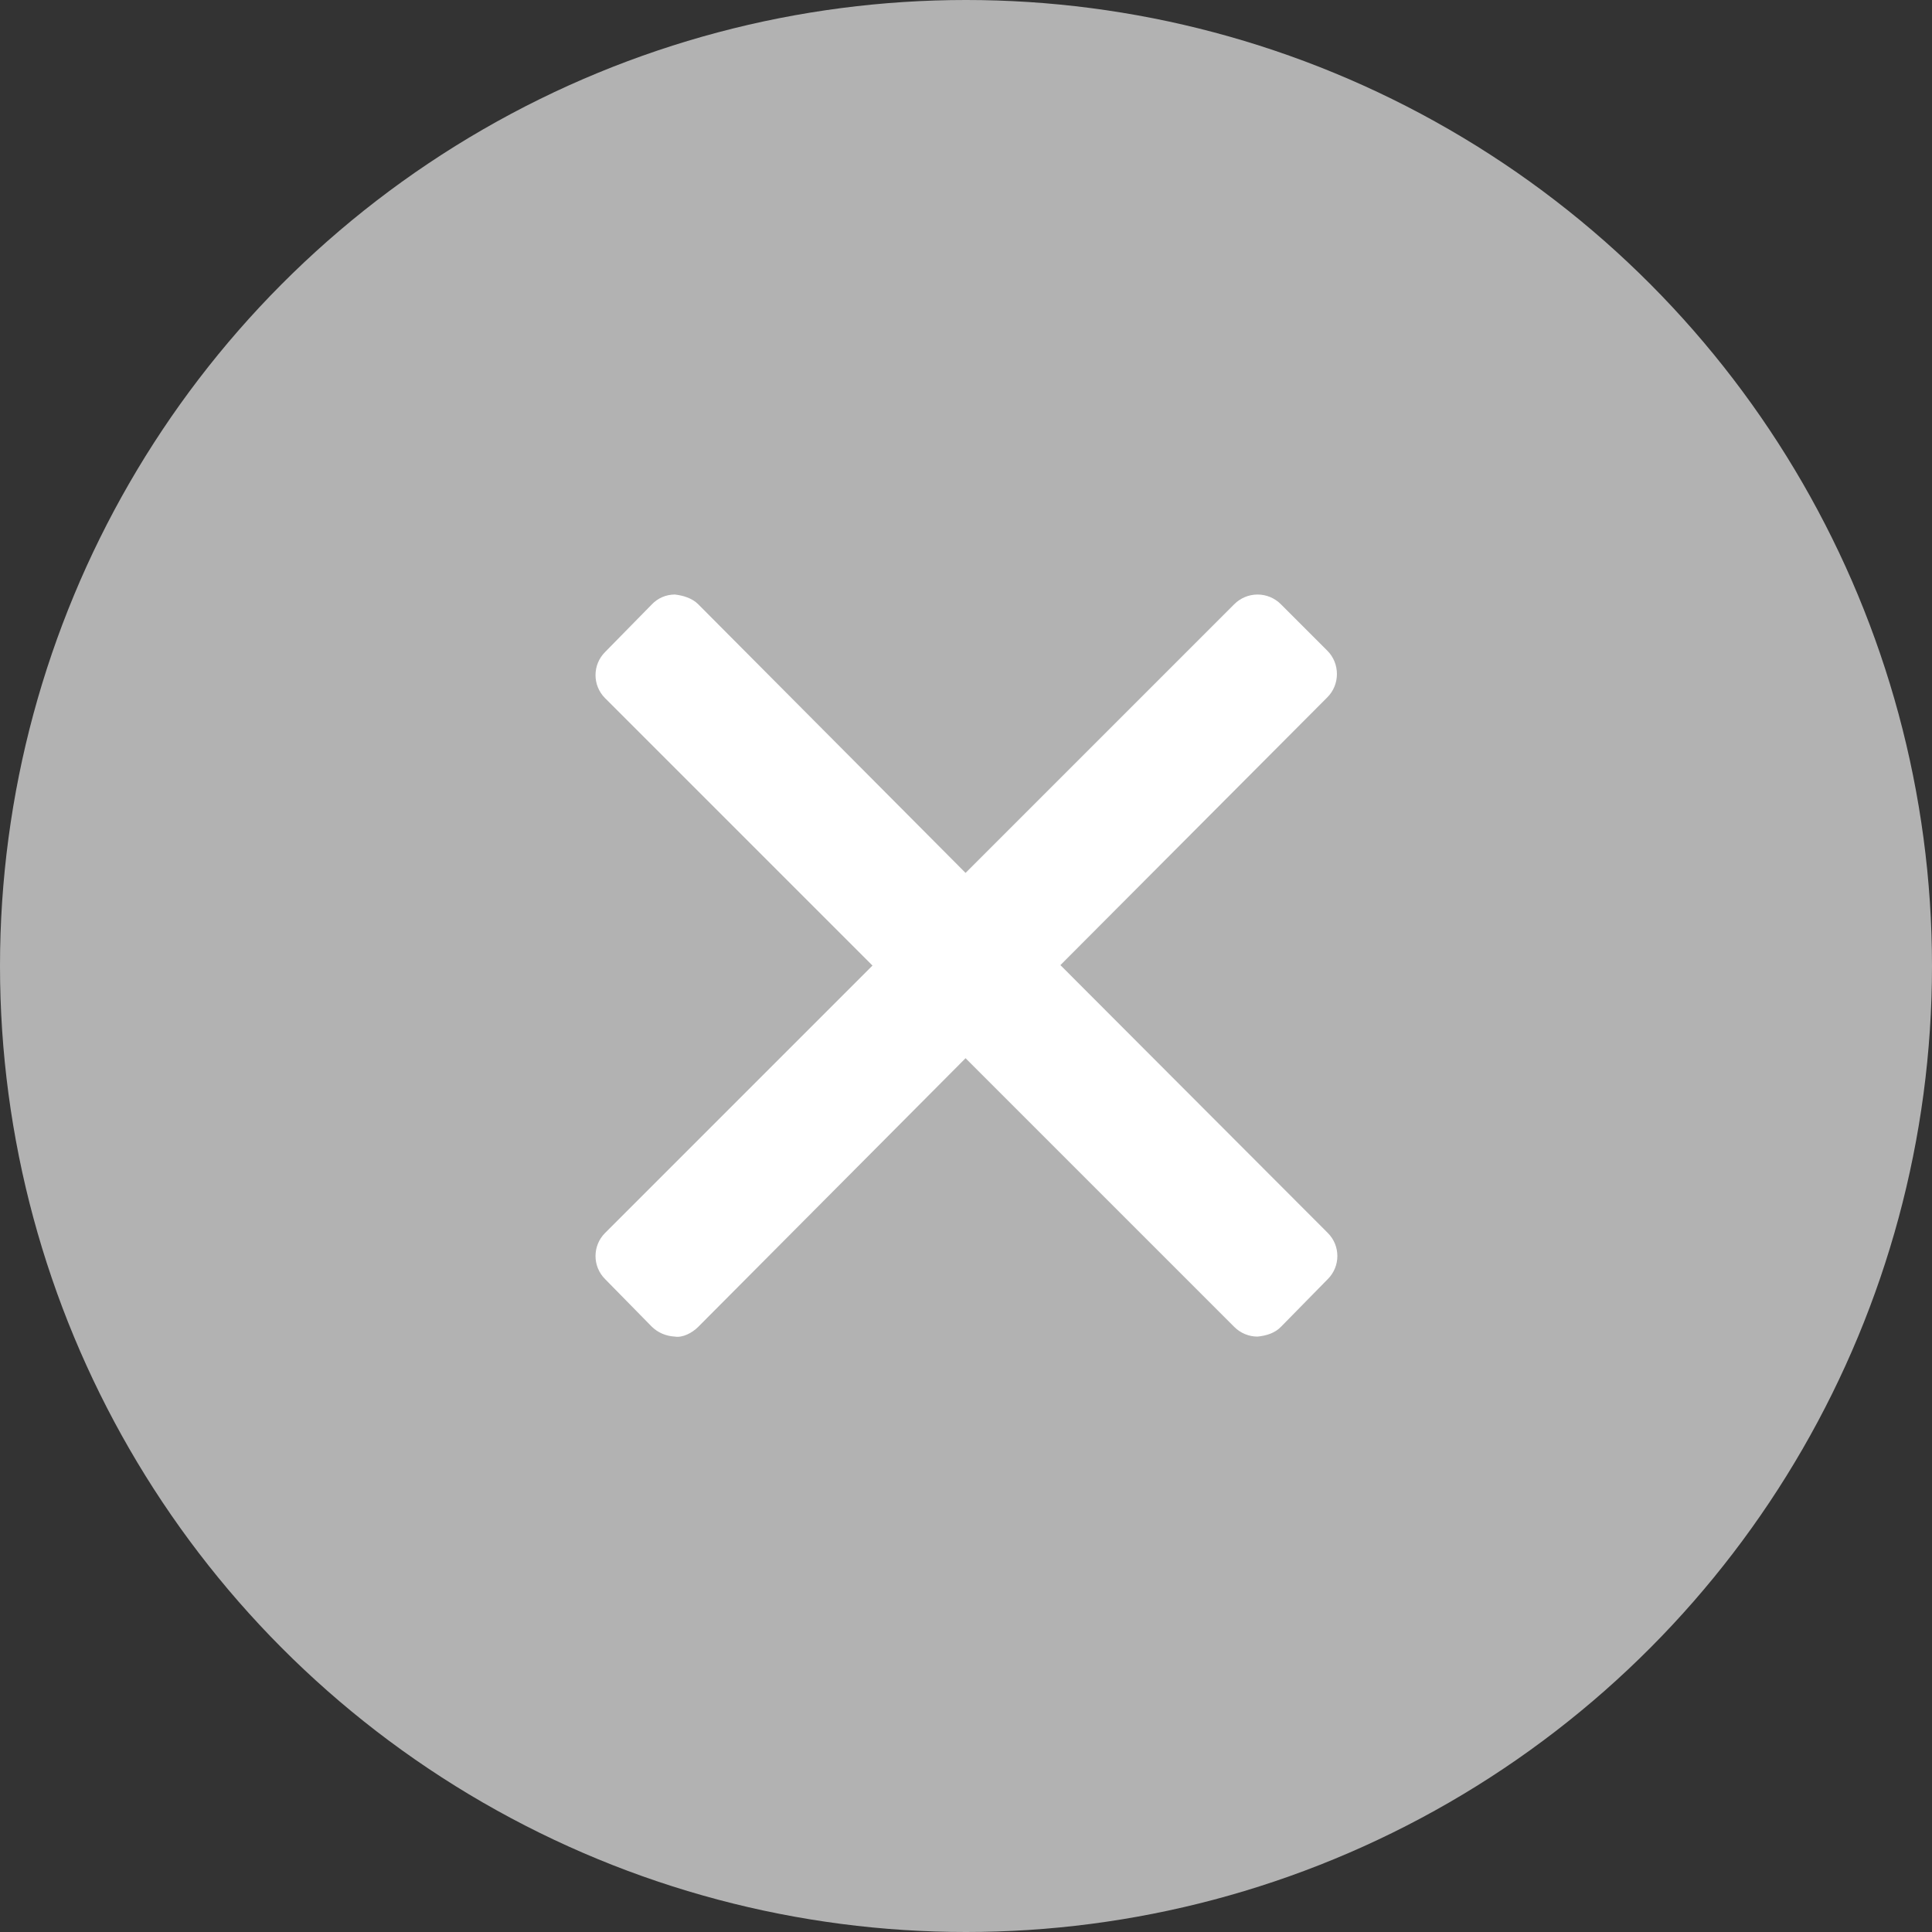
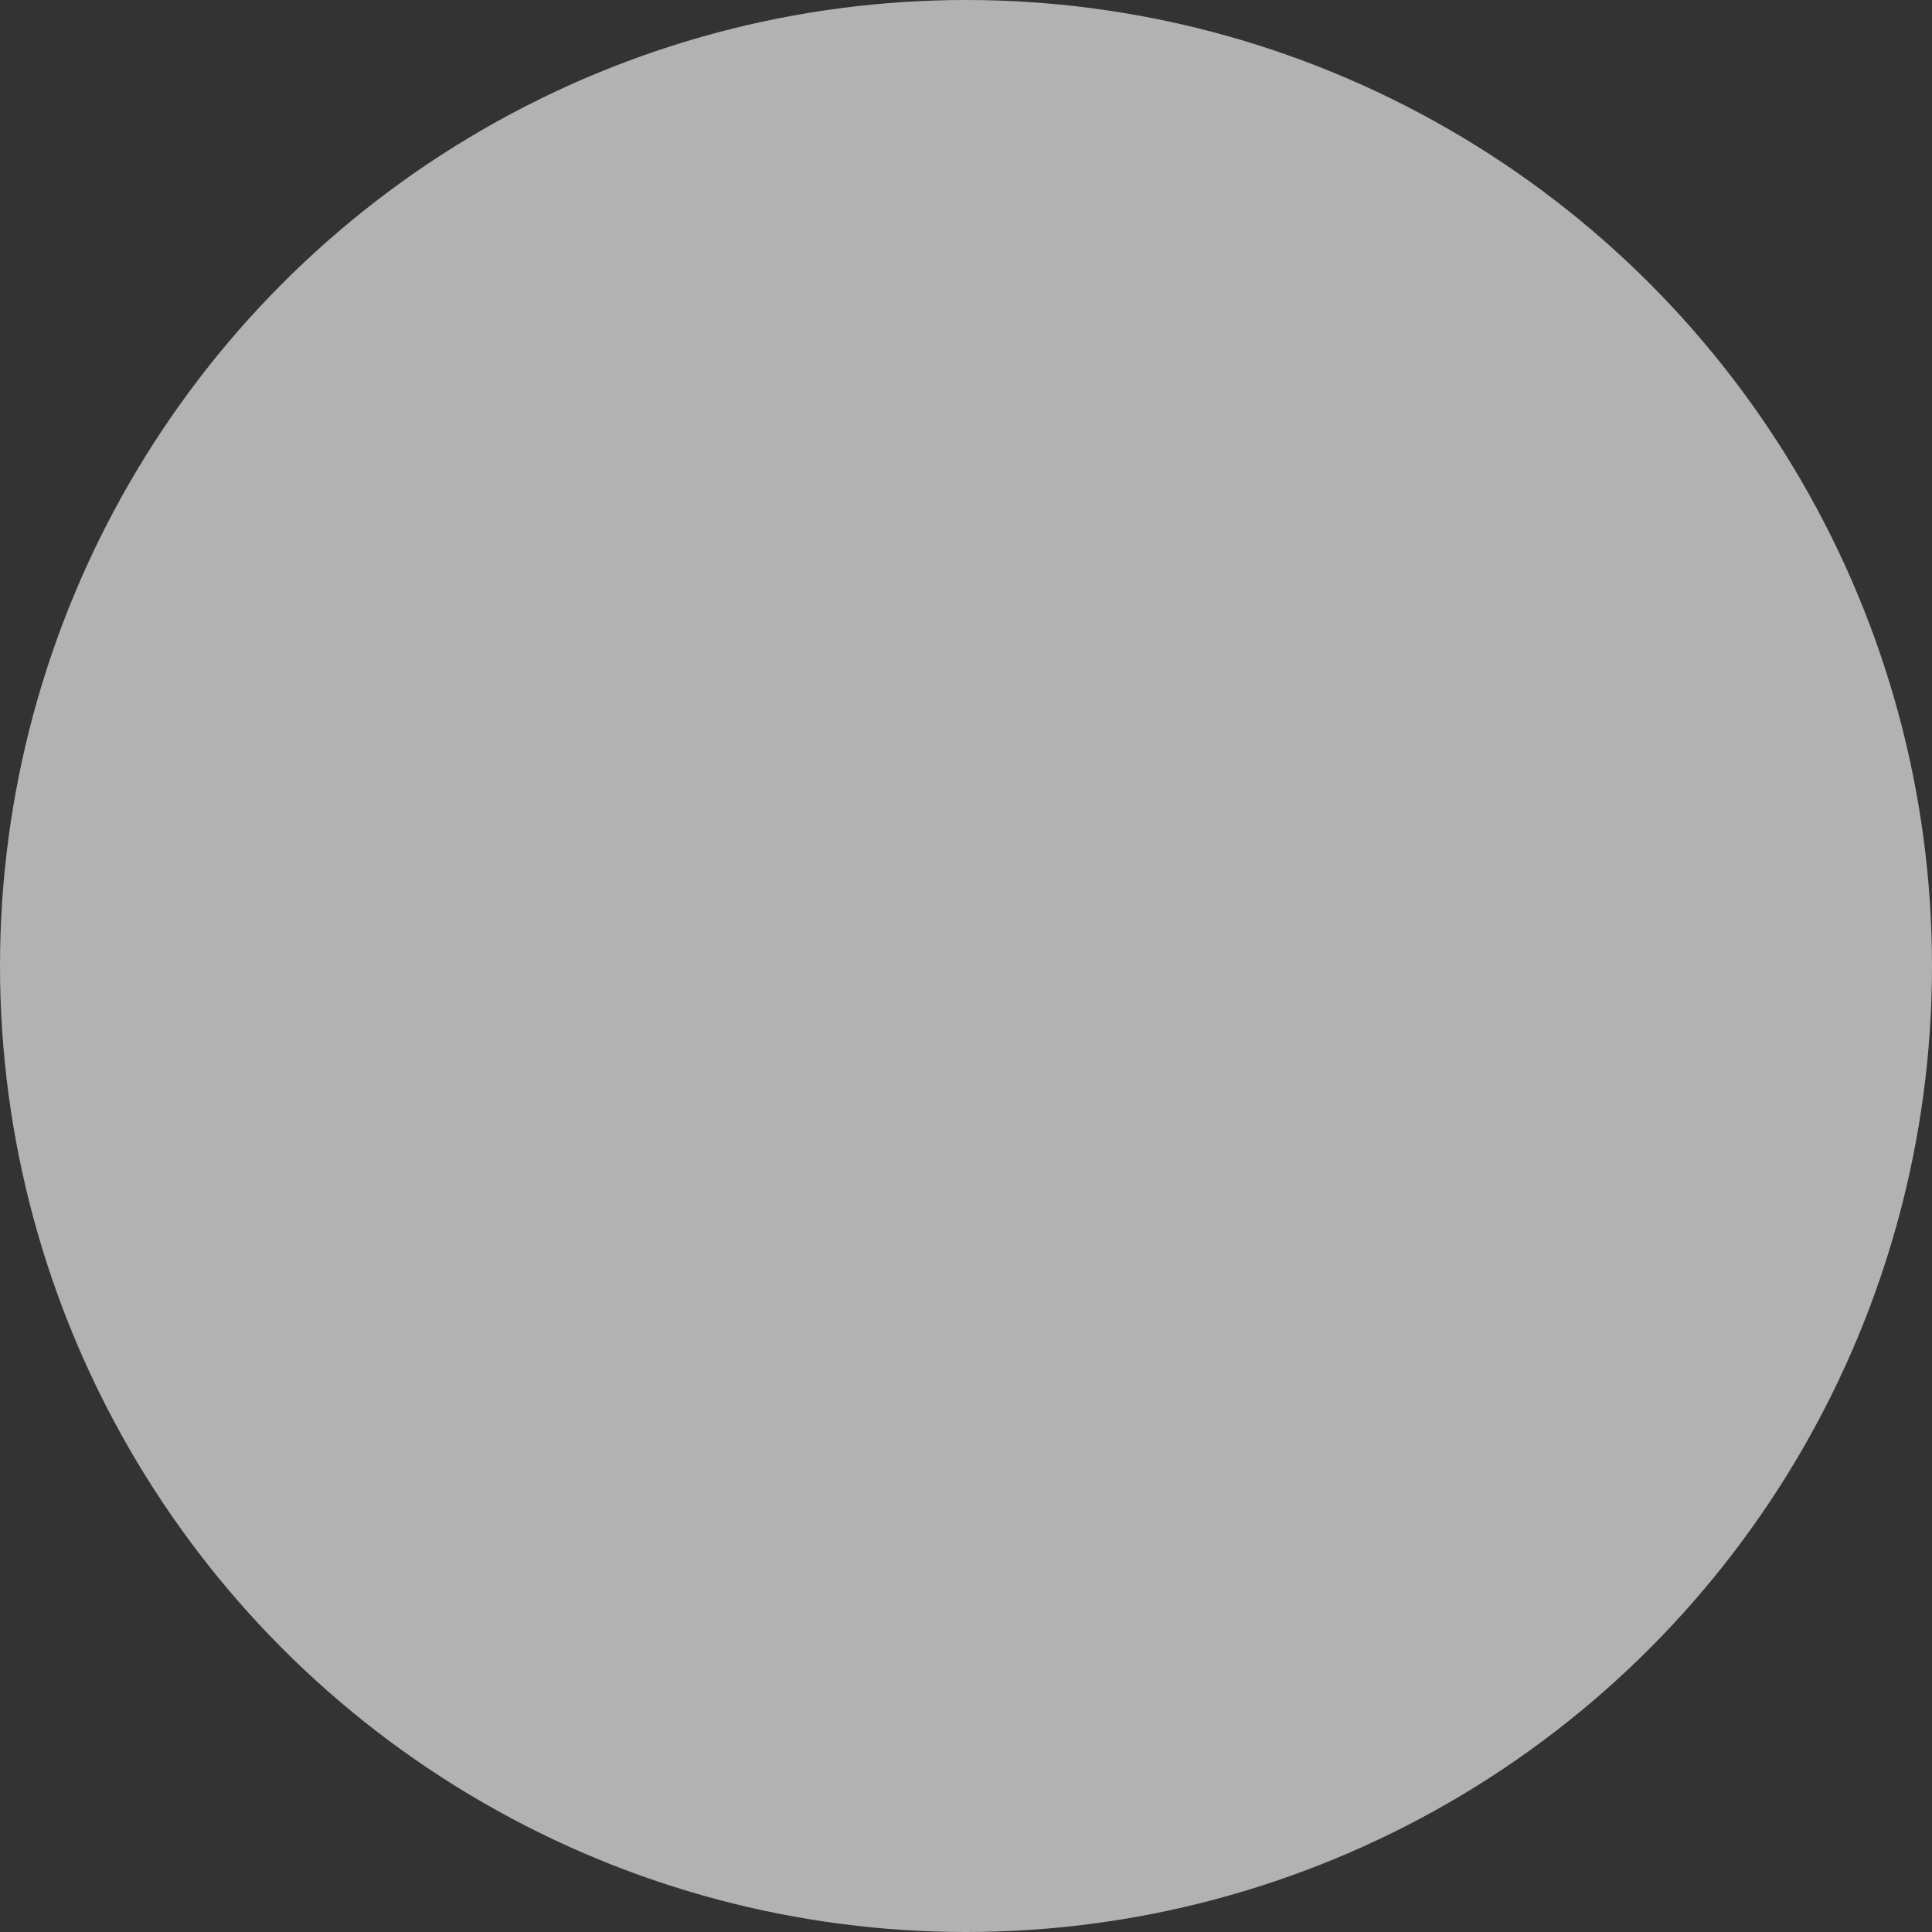
<svg xmlns="http://www.w3.org/2000/svg" id="a" width="44" height="44" viewBox="0 0 44 44">
  <rect x="0" y="0" width="44" height="44" fill="#333333" stroke="none" />
  <defs>
    <style>.b{fill:#fff;}.c{fill:#b2b2b2;}</style>
  </defs>
  <circle class="c" cx="22" cy="22" r="22" />
-   <path class="b" d="M24.13,22l6.1-6.12c.29-.29,.29-.77,0-1.06l-1.06-1.06c-.14-.14-.33-.22-.53-.22s-.39,.08-.53,.22l-6.12,6.12-6.09-6.12c-.14-.14-.35-.2-.53-.22-.2,0-.39,.08-.53,.23l-1.06,1.08c-.29,.29-.29,.76,0,1.05l6.09,6.09-6.09,6.09c-.29,.29-.29,.76,0,1.05l1.06,1.08c.14,.14,.33,.22,.53,.23,.17,.03,.39-.08,.53-.22l6.09-6.12,6.12,6.12c.14,.14,.33,.22,.53,.22,.2-.02,.4-.08,.54-.23l1.06-1.08c.29-.29,.29-.76,0-1.05l-6.09-6.1Z" />
</svg>